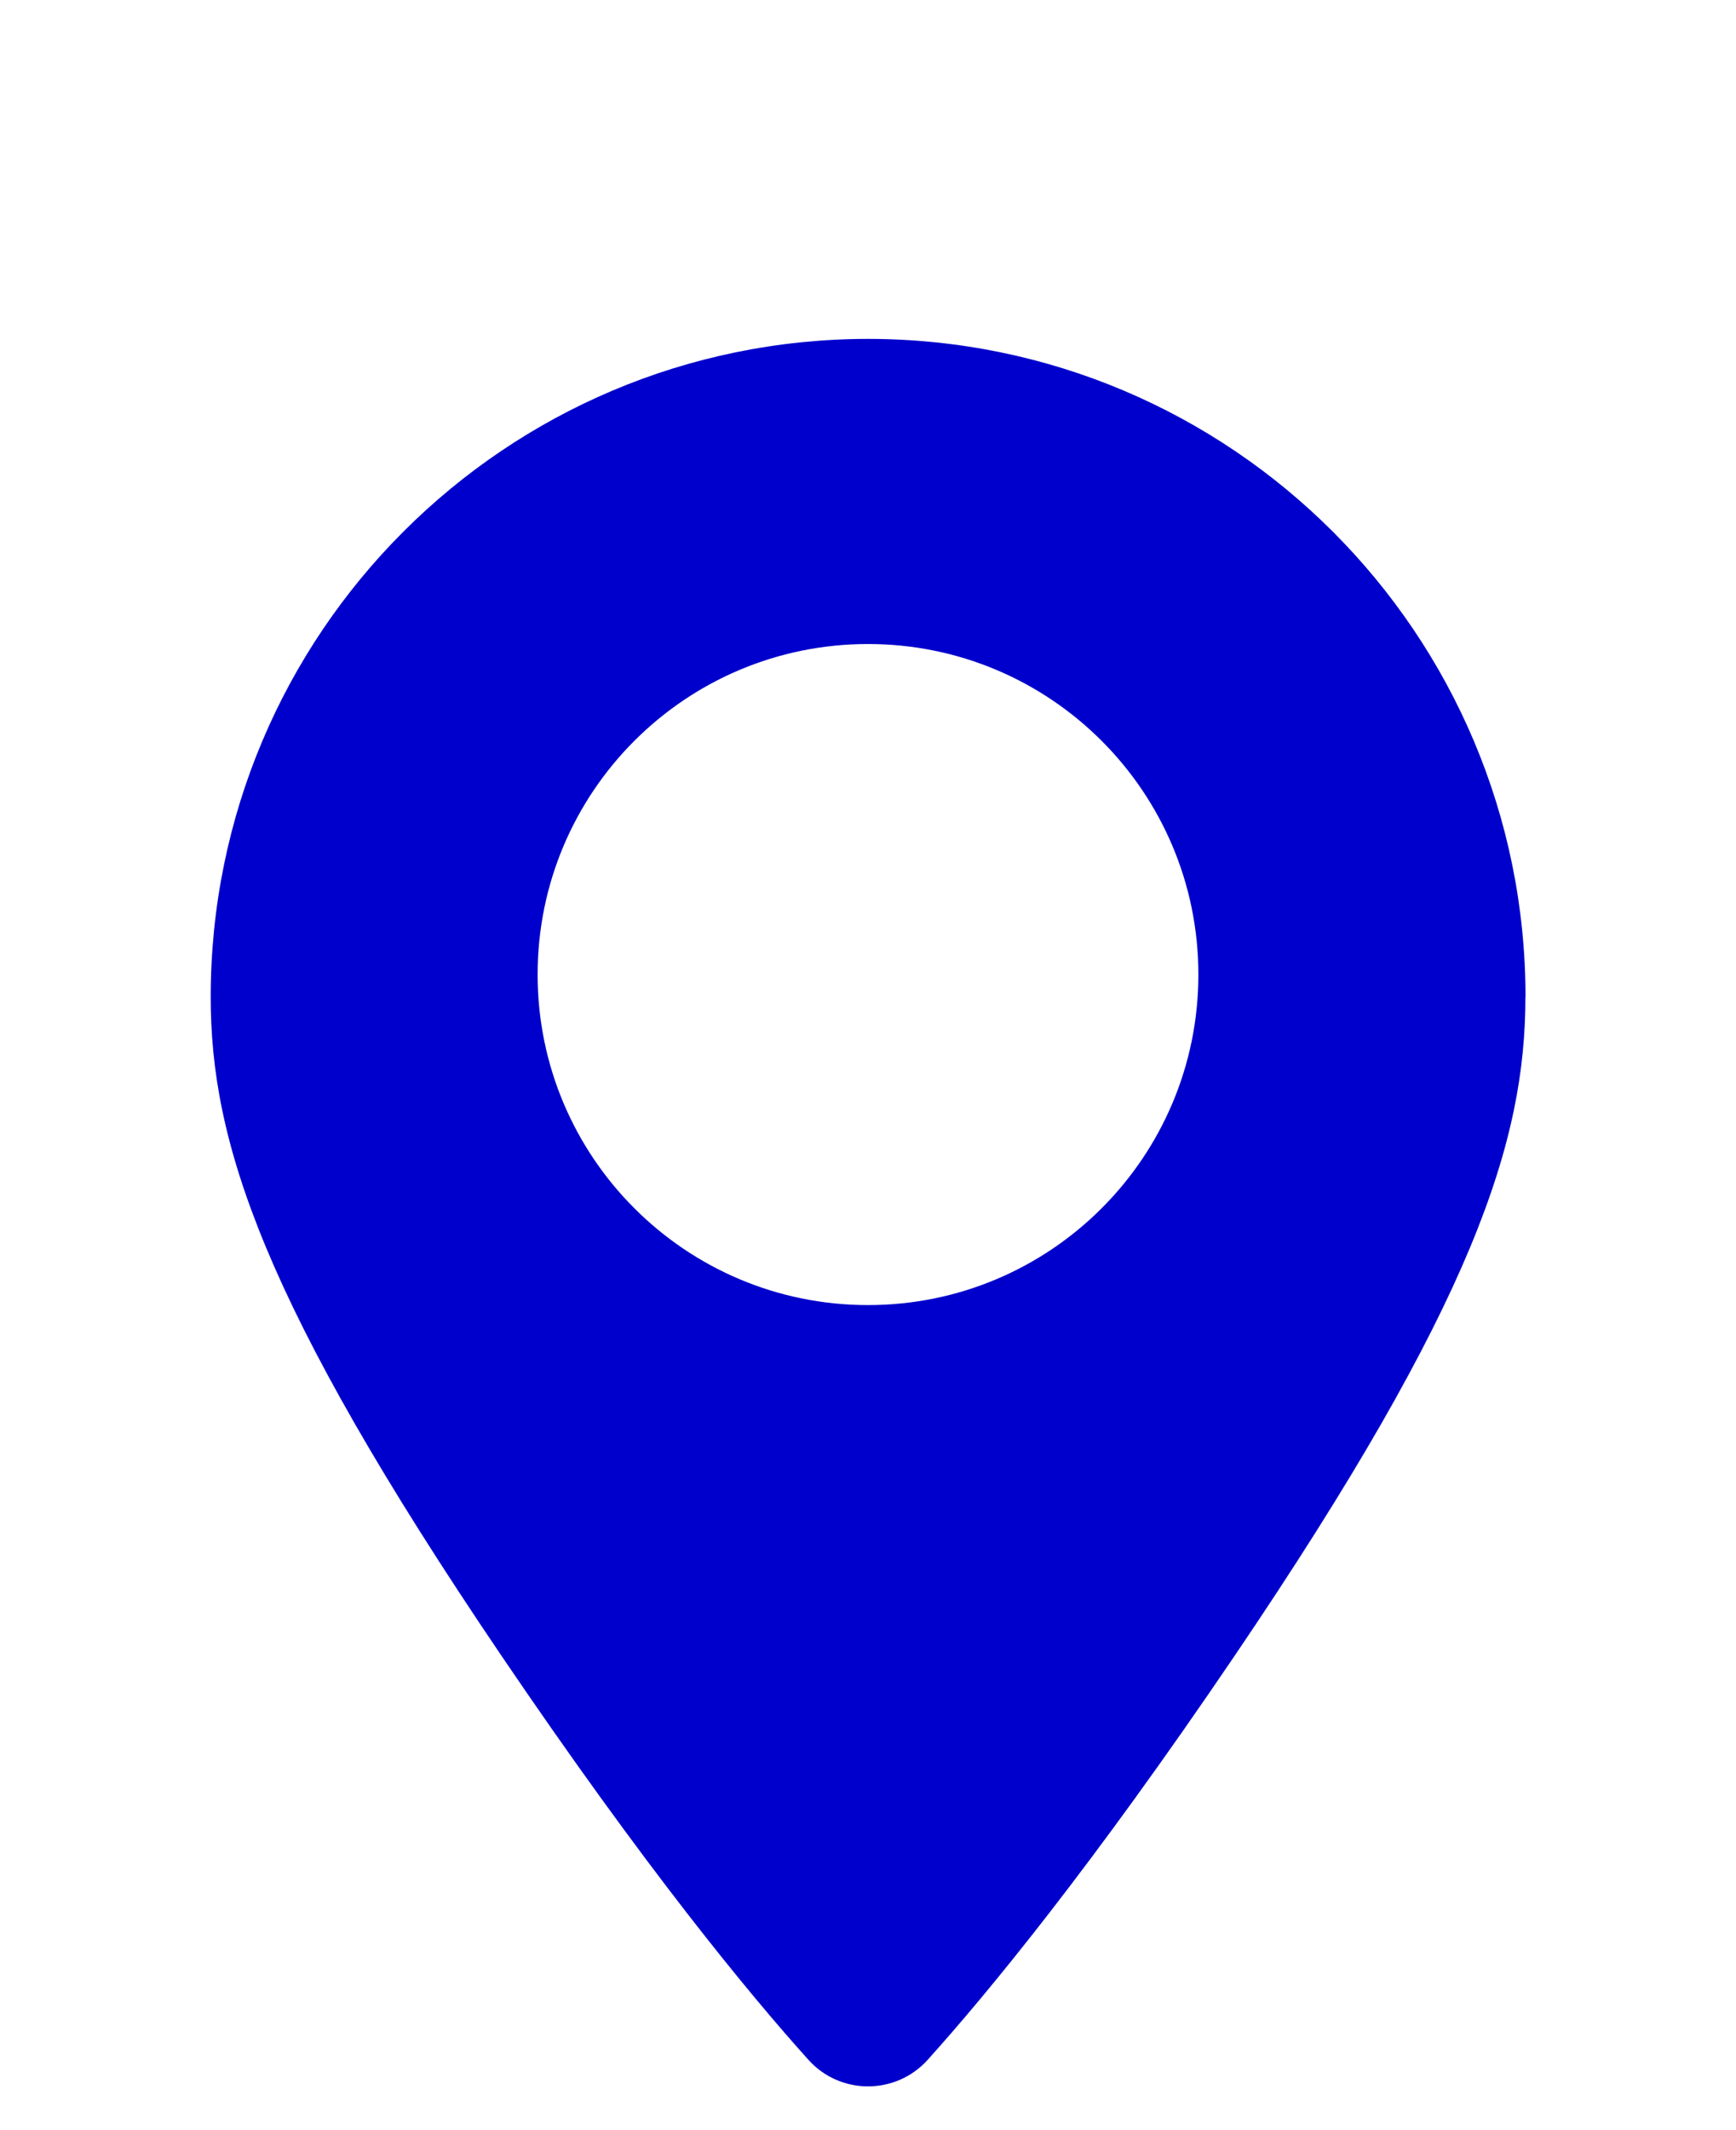
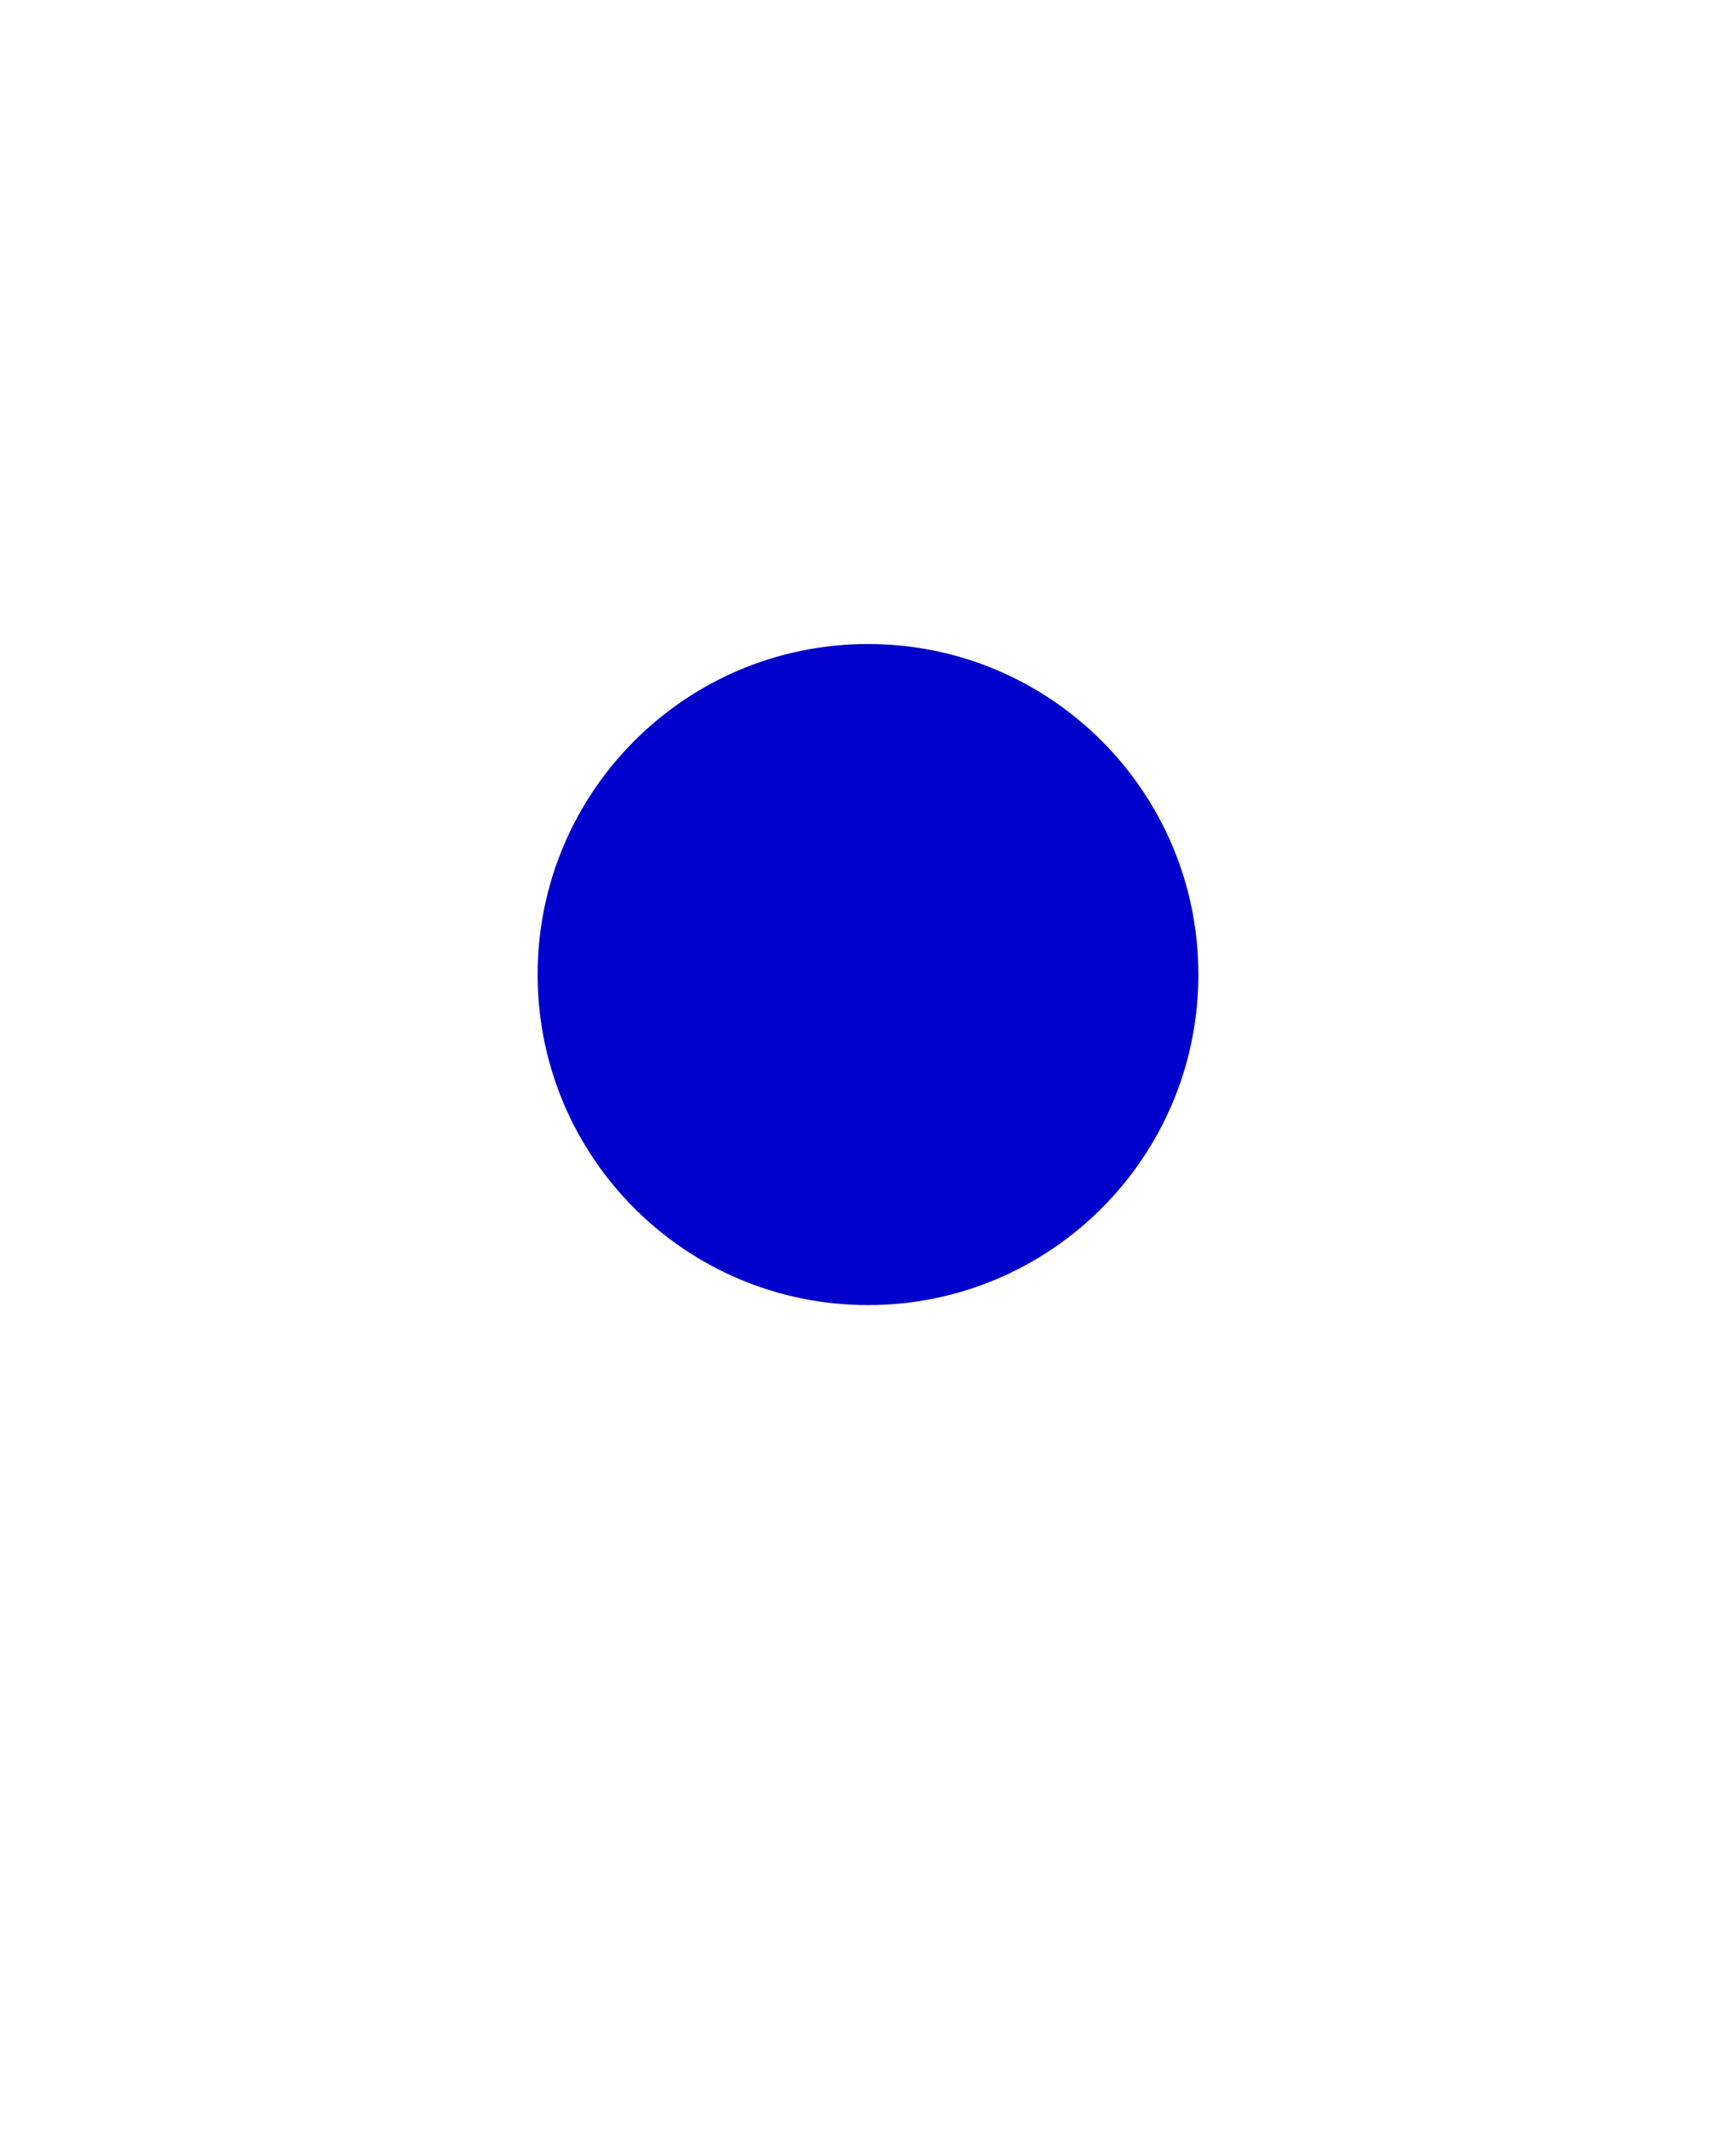
<svg xmlns="http://www.w3.org/2000/svg" id="_Слой_1" version="1.1" viewBox="0 0 16 19.625">
  <defs>
    <style> .st0 { fill: #00c; } </style>
  </defs>
-   <path class="st0" d="M14.059,9.185c0,1.325-.467,2.804-2.676,6.063-1.329,1.961-2.284,3.118-2.833,3.728-.294.326-.806.326-1.099,0-.549-.61-1.504-1.767-2.833-3.728-2.209-3.259-2.676-4.738-2.676-6.063,0-3.347,2.712-6.061,6.059-6.063,3.347.002,6.059,2.716,6.059,6.063ZM11.045,8.978c0-1.682-1.363-3.045-3.045-3.045s-3.045,1.363-3.045,3.045,1.363,3.045,3.045,3.045,3.045-1.363,3.045-3.045Z" />
+   <path class="st0" d="M14.059,9.185ZM11.045,8.978c0-1.682-1.363-3.045-3.045-3.045s-3.045,1.363-3.045,3.045,1.363,3.045,3.045,3.045,3.045-1.363,3.045-3.045Z" />
</svg>